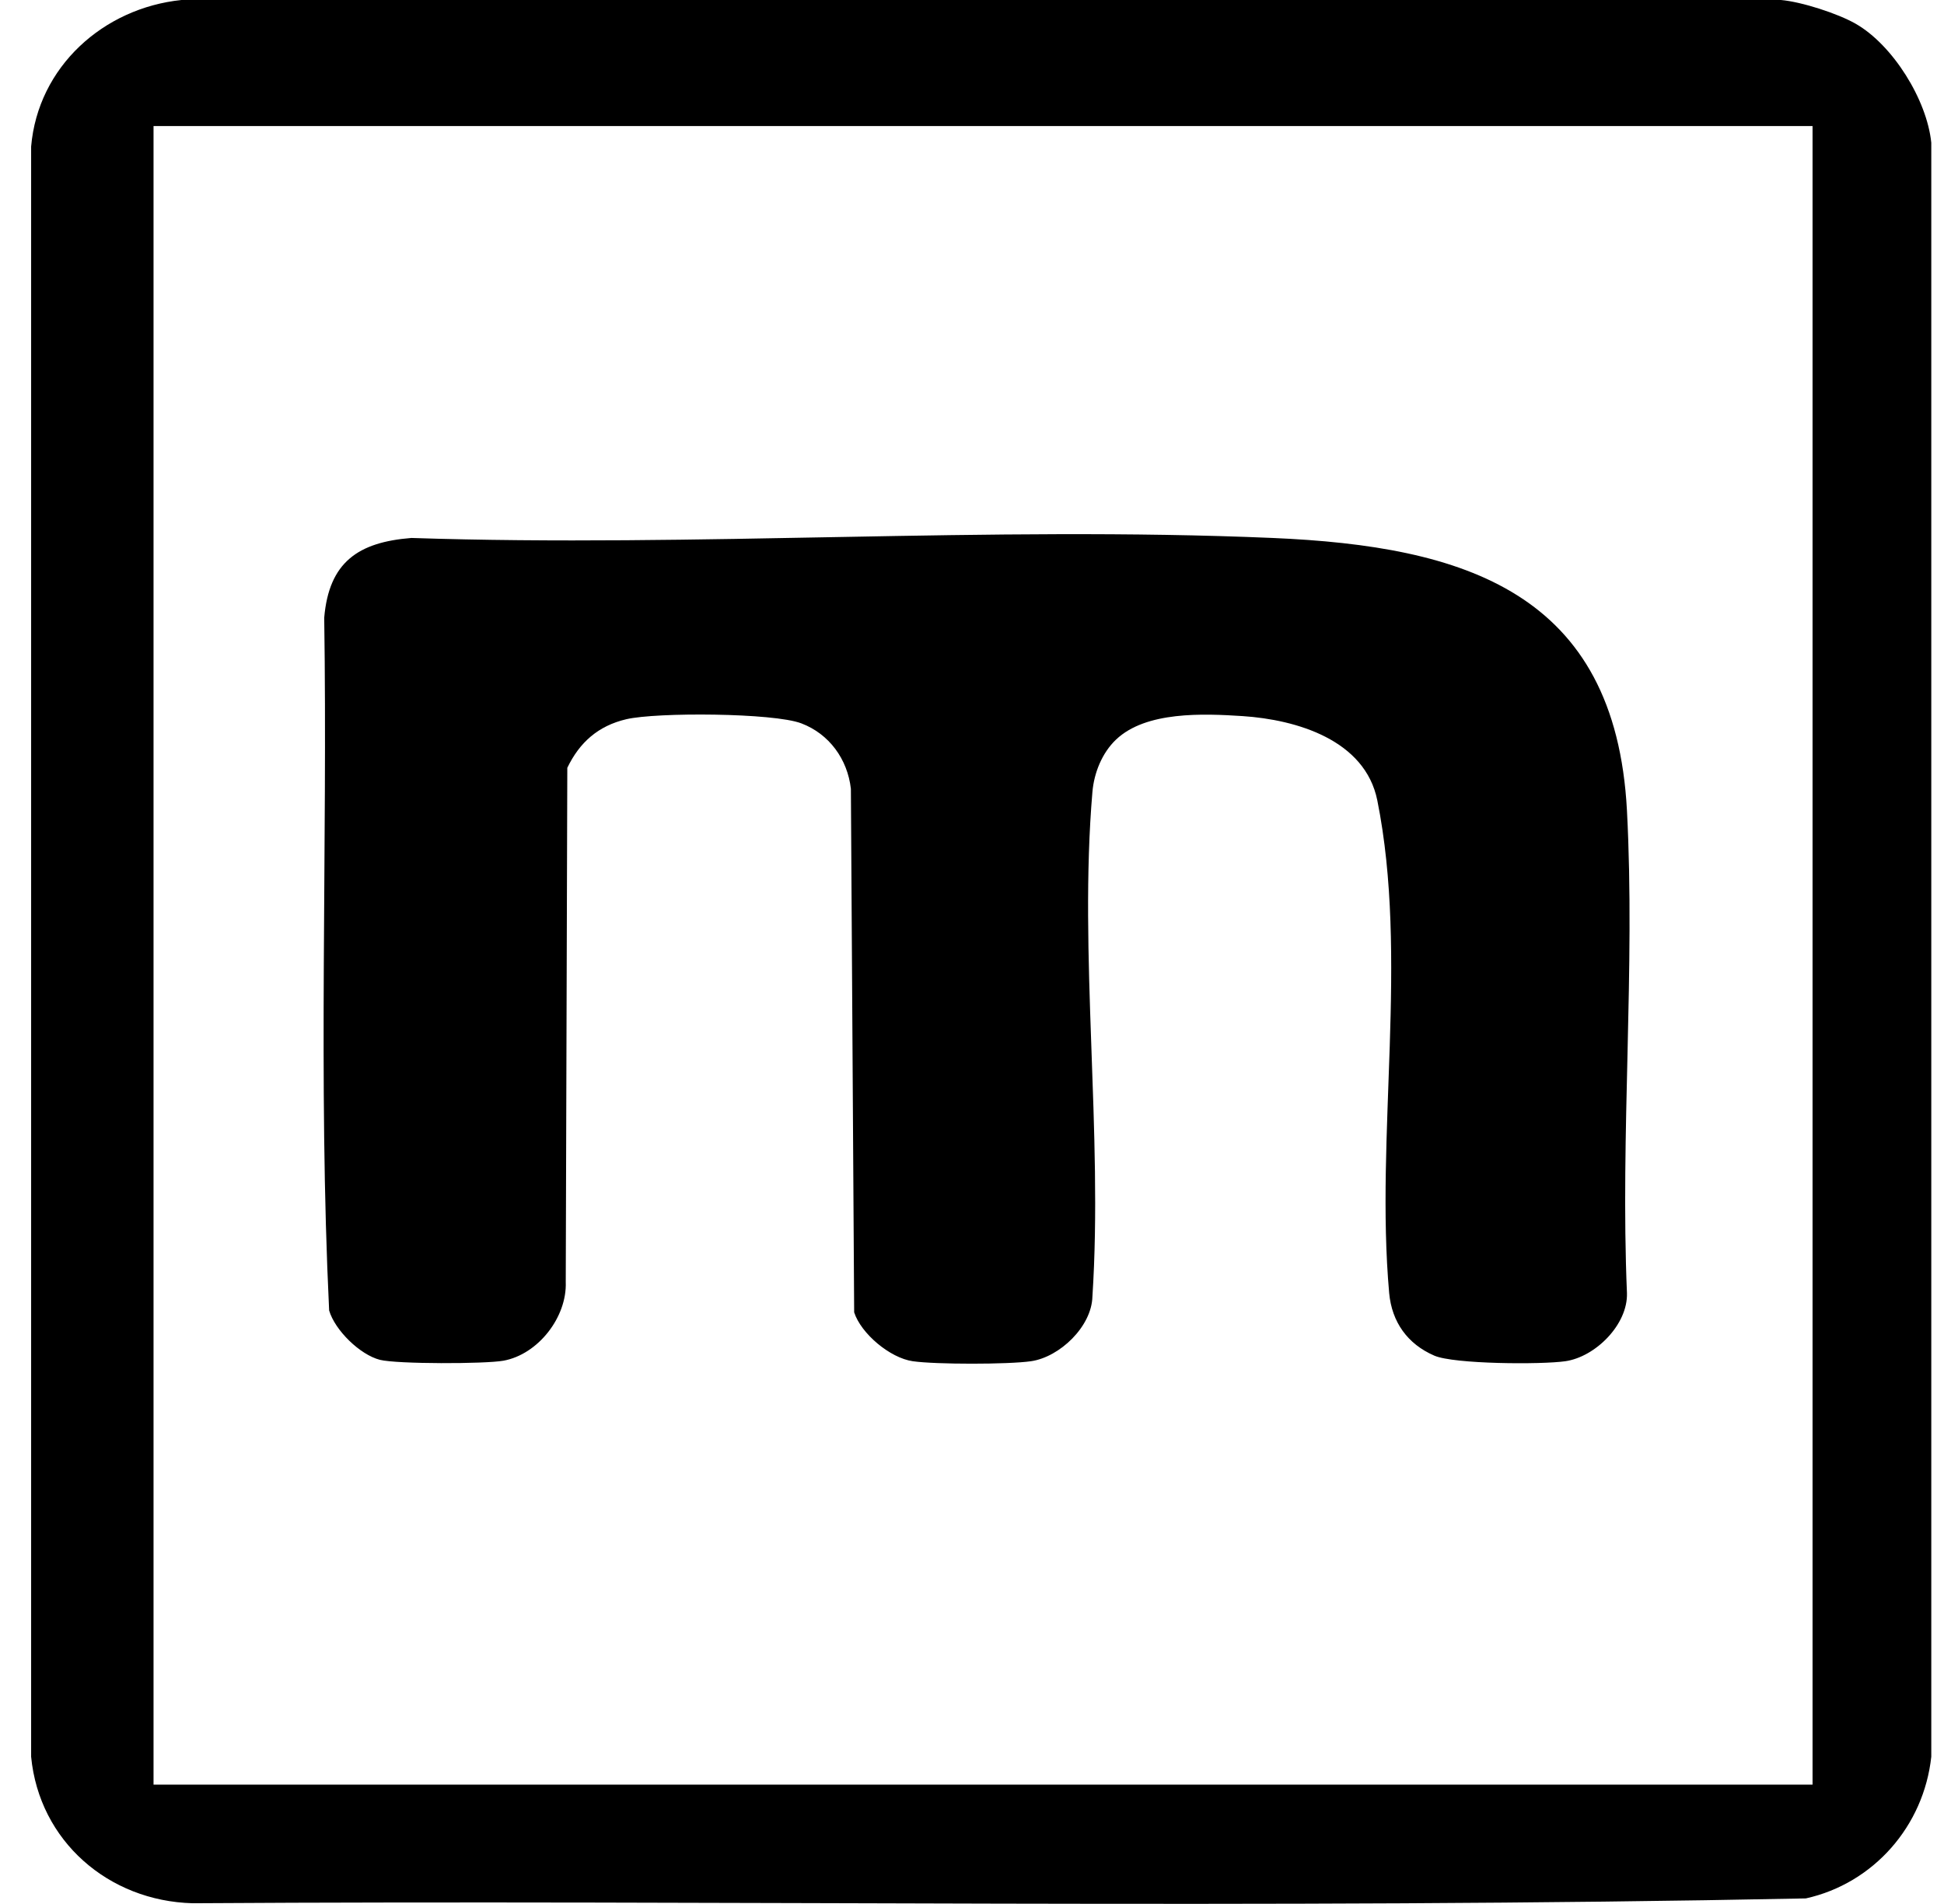
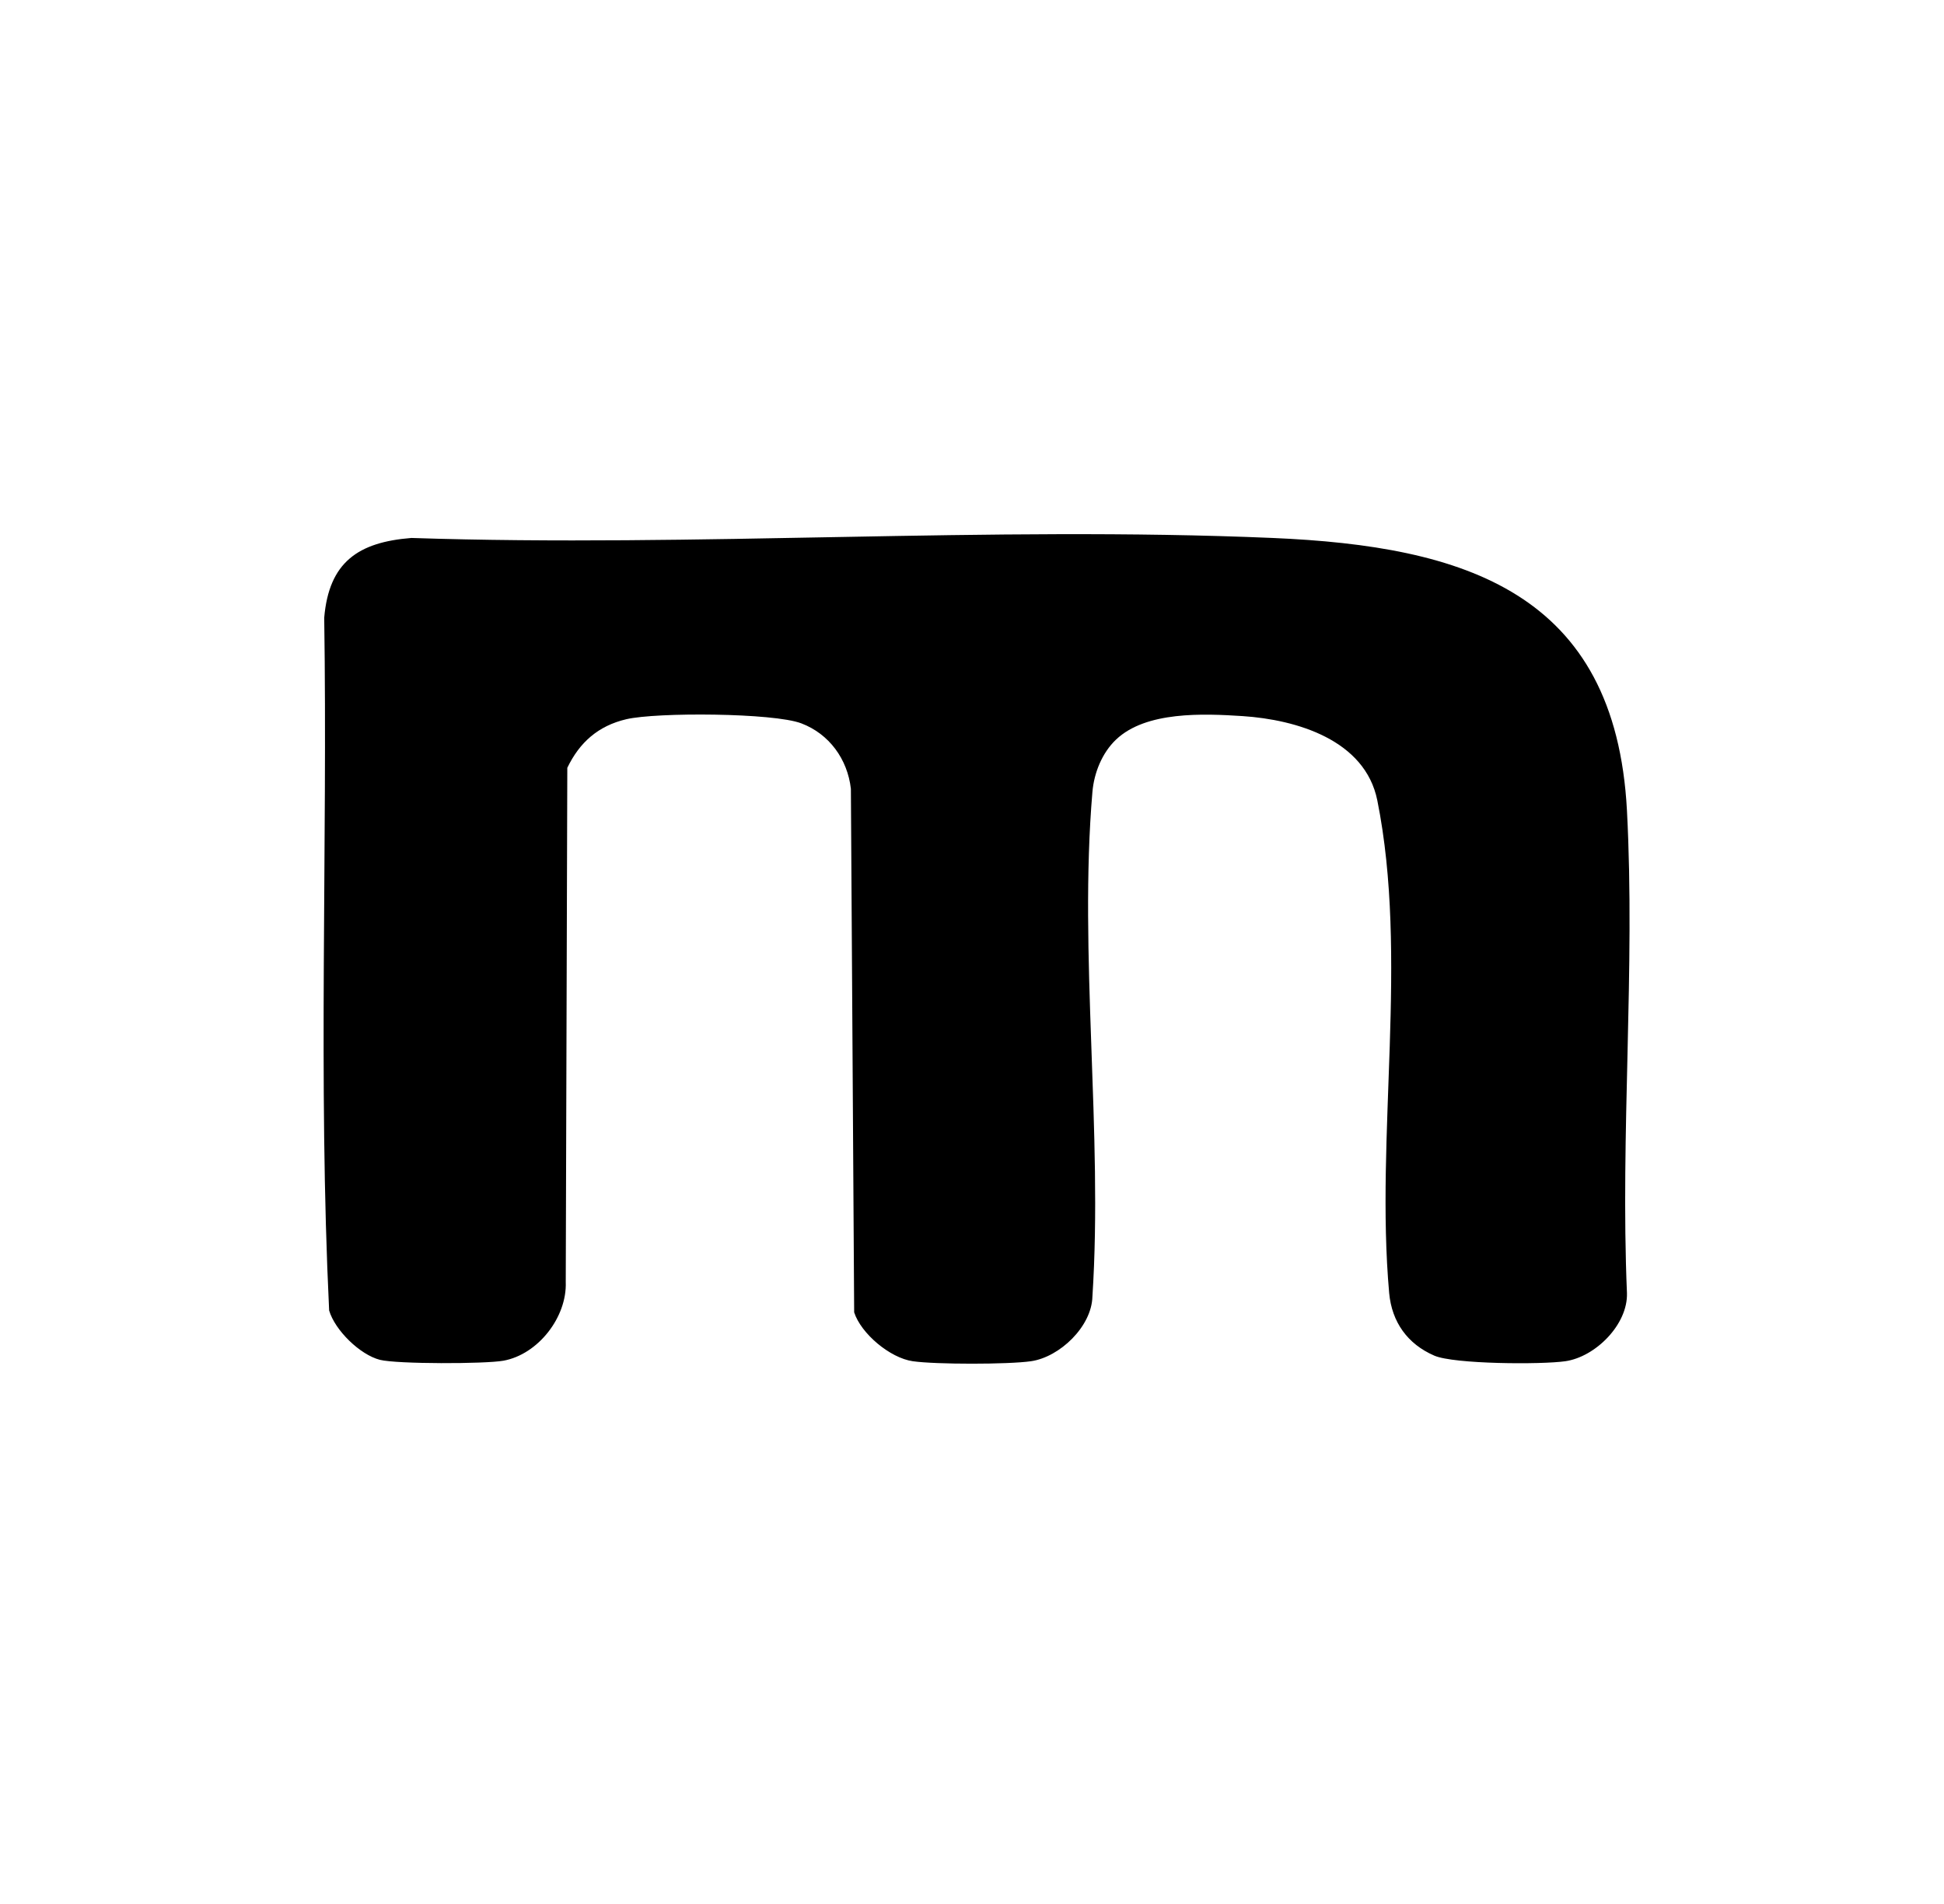
<svg xmlns="http://www.w3.org/2000/svg" id="Layer_1" data-name="Layer 1" viewBox="0 0 249.19 244.09">
-   <path d="M237.86,3.04c4.78,2.73,9.15,9.77,9.7,15.26v206.92c-.96,8.89-7.39,16.24-16.08,18.17-68.83,1.4-137.88.18-206.8.62-10.77-.29-19.65-7.97-20.69-18.79V18.79C4.87,8.55,13.26,1.03,23.26,0h205.03c2.64.23,7.28,1.73,9.57,3.04ZM232.35,16.16H19.68s0,212.64,0,212.64h212.66s0-212.64,0-212.64Z" />
  <path d="M143.06,94.82c-1.79,1.7-2.82,4.26-3.03,6.72-1.76,20.66,1.36,43.77,0,64.69-.09,3.83-4.18,7.76-7.88,8.29-2.93.42-12.2.42-15.14,0s-6.64-3.55-7.52-6.27l-.42-67.12c-.43-3.79-2.77-7.03-6.35-8.39s-18.55-1.44-22.44-.53c-3.61.85-5.99,2.97-7.56,6.23l-.2,65.91c.18,4.51-3.54,9.29-7.98,10.1-2.37.43-13.66.44-15.84-.11-2.55-.65-5.76-3.78-6.51-6.33-1.42-29.46-.19-59.24-.63-88.82.61-7.12,4.35-9.68,11.18-10.22,36.51,1.21,73.99-1.55,110.38,0,24.62,1.05,43.95,6.96,45.43,34.95,1.07,20.28-.86,41.49,0,61.86.13,4.03-4.04,8.19-7.91,8.74-3.06.44-14.26.38-16.79-.72-3.42-1.48-5.44-4.3-5.78-8.02-1.8-20.12,2.5-43.17-1.52-63.16-1.56-7.76-10.35-10.35-17.25-10.81-5.05-.33-12.41-.64-16.24,3.01Z" />
</svg>